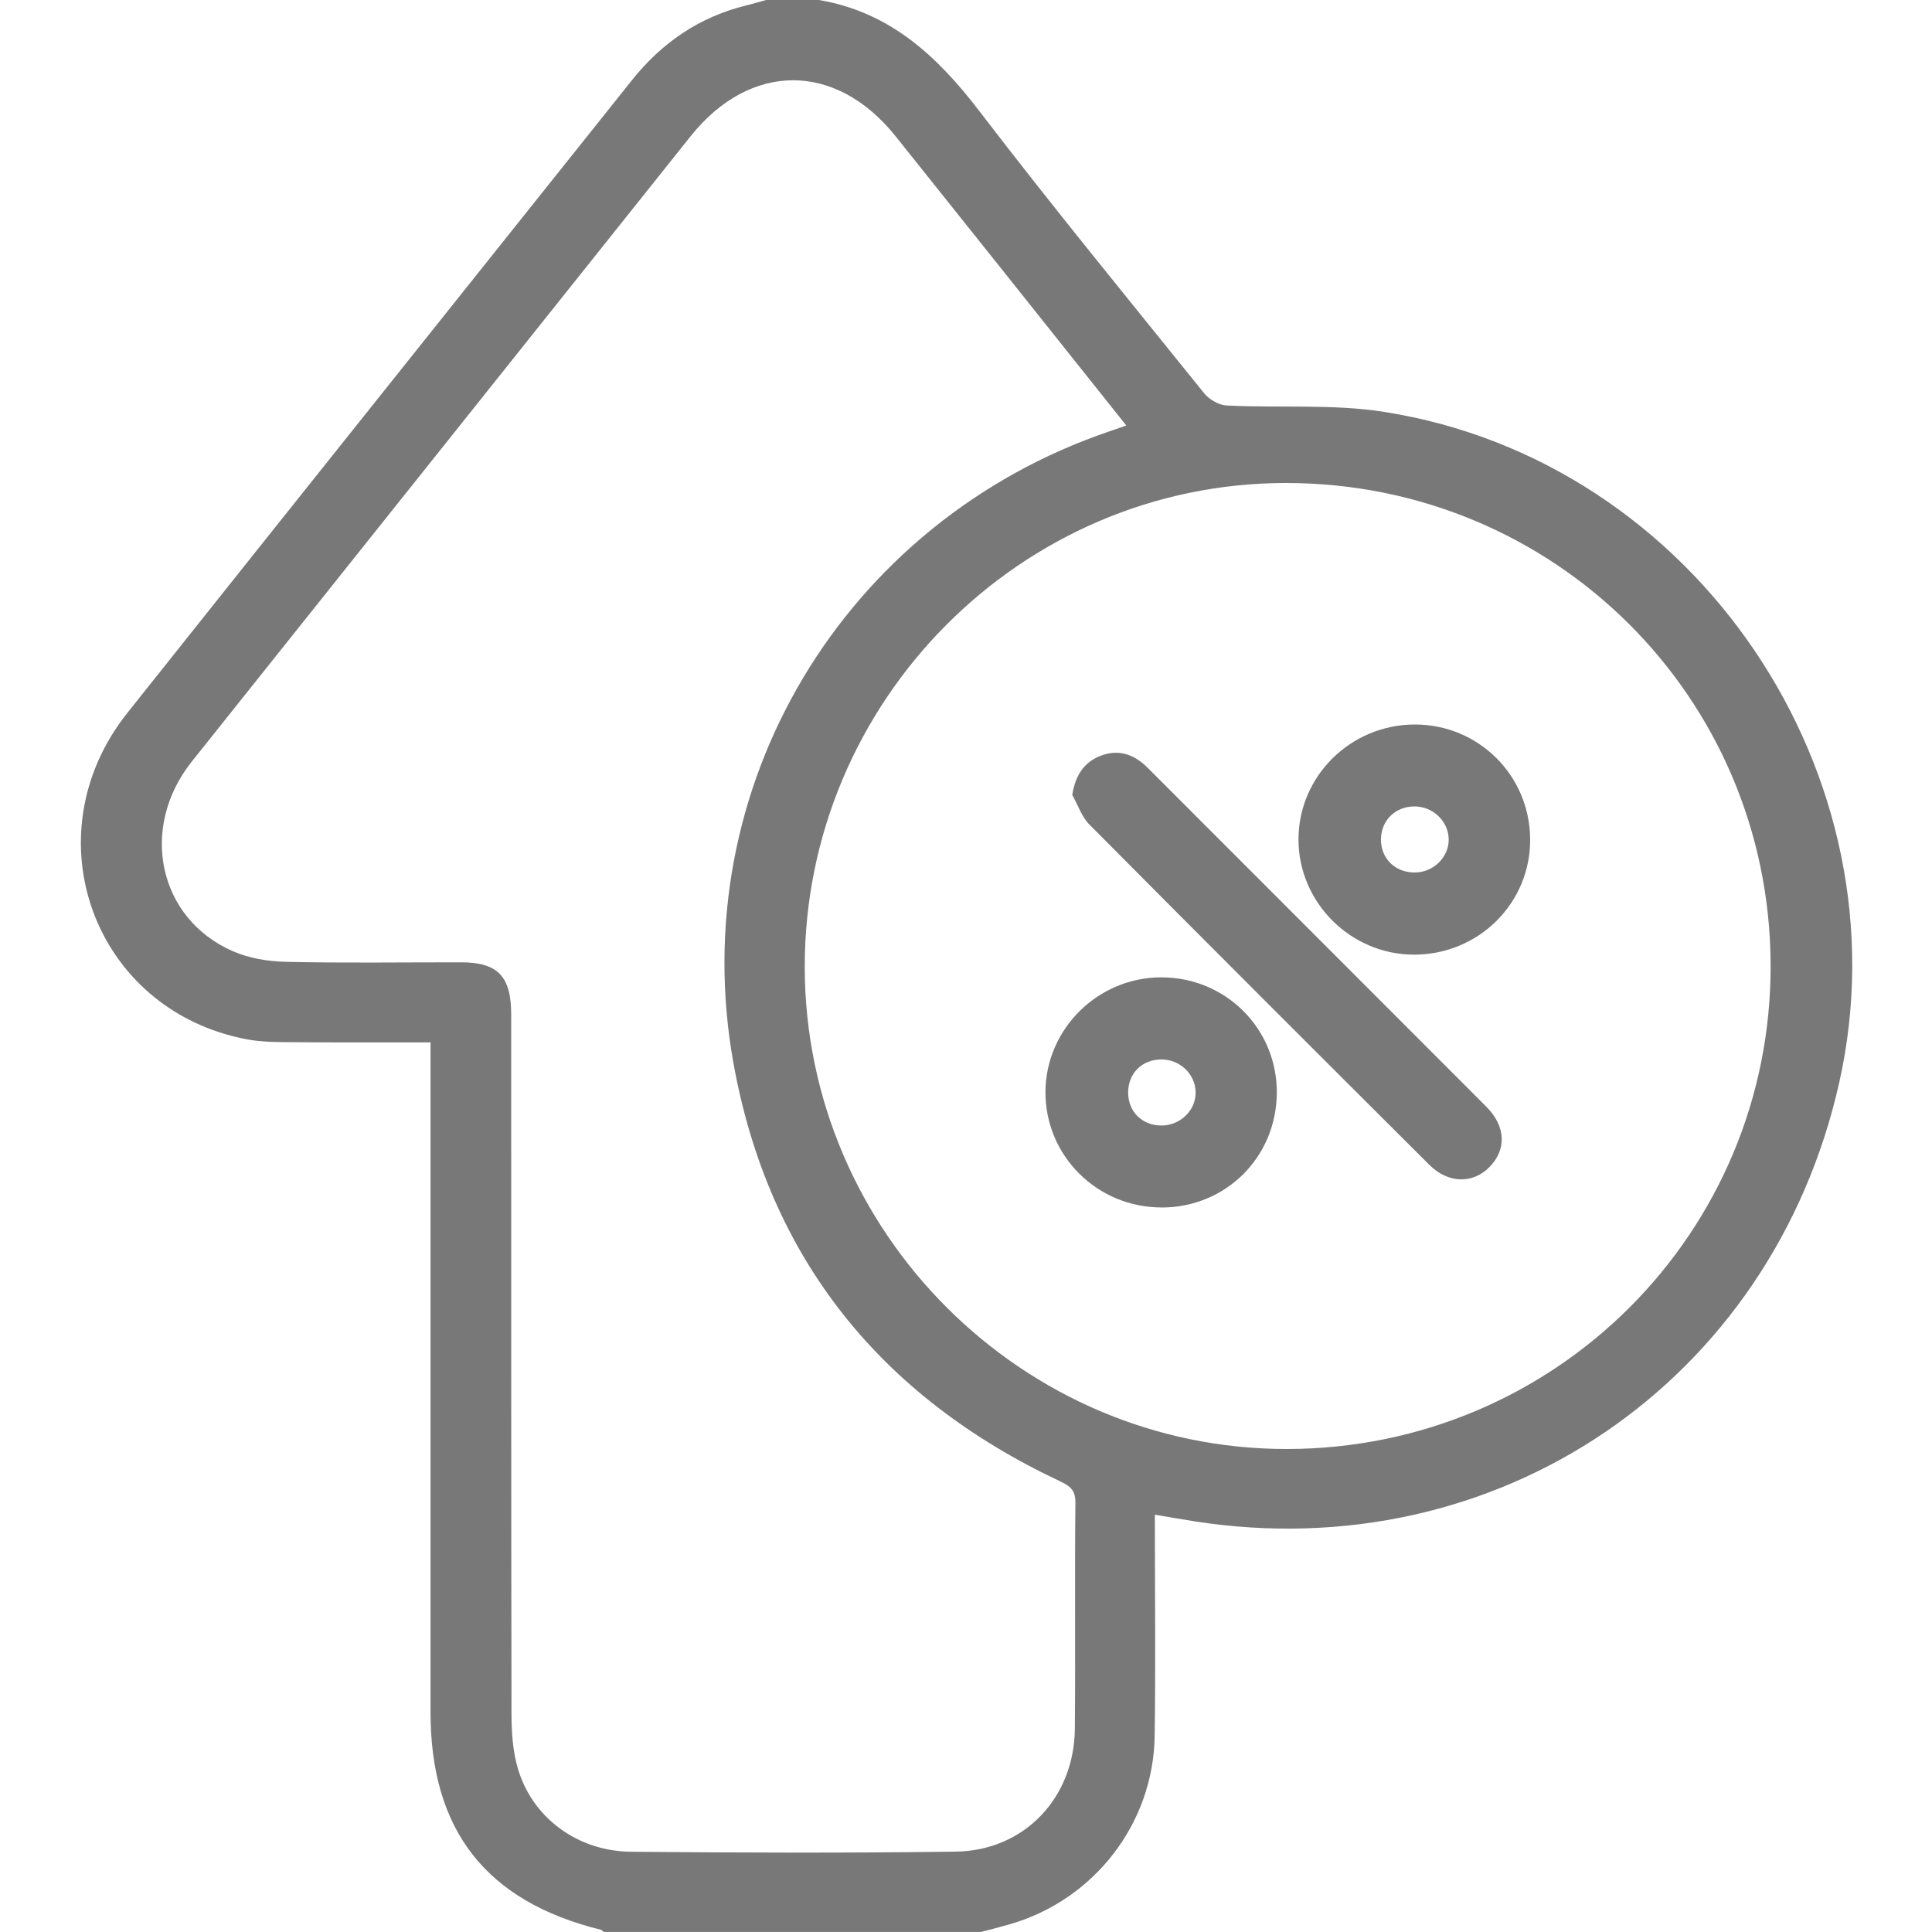
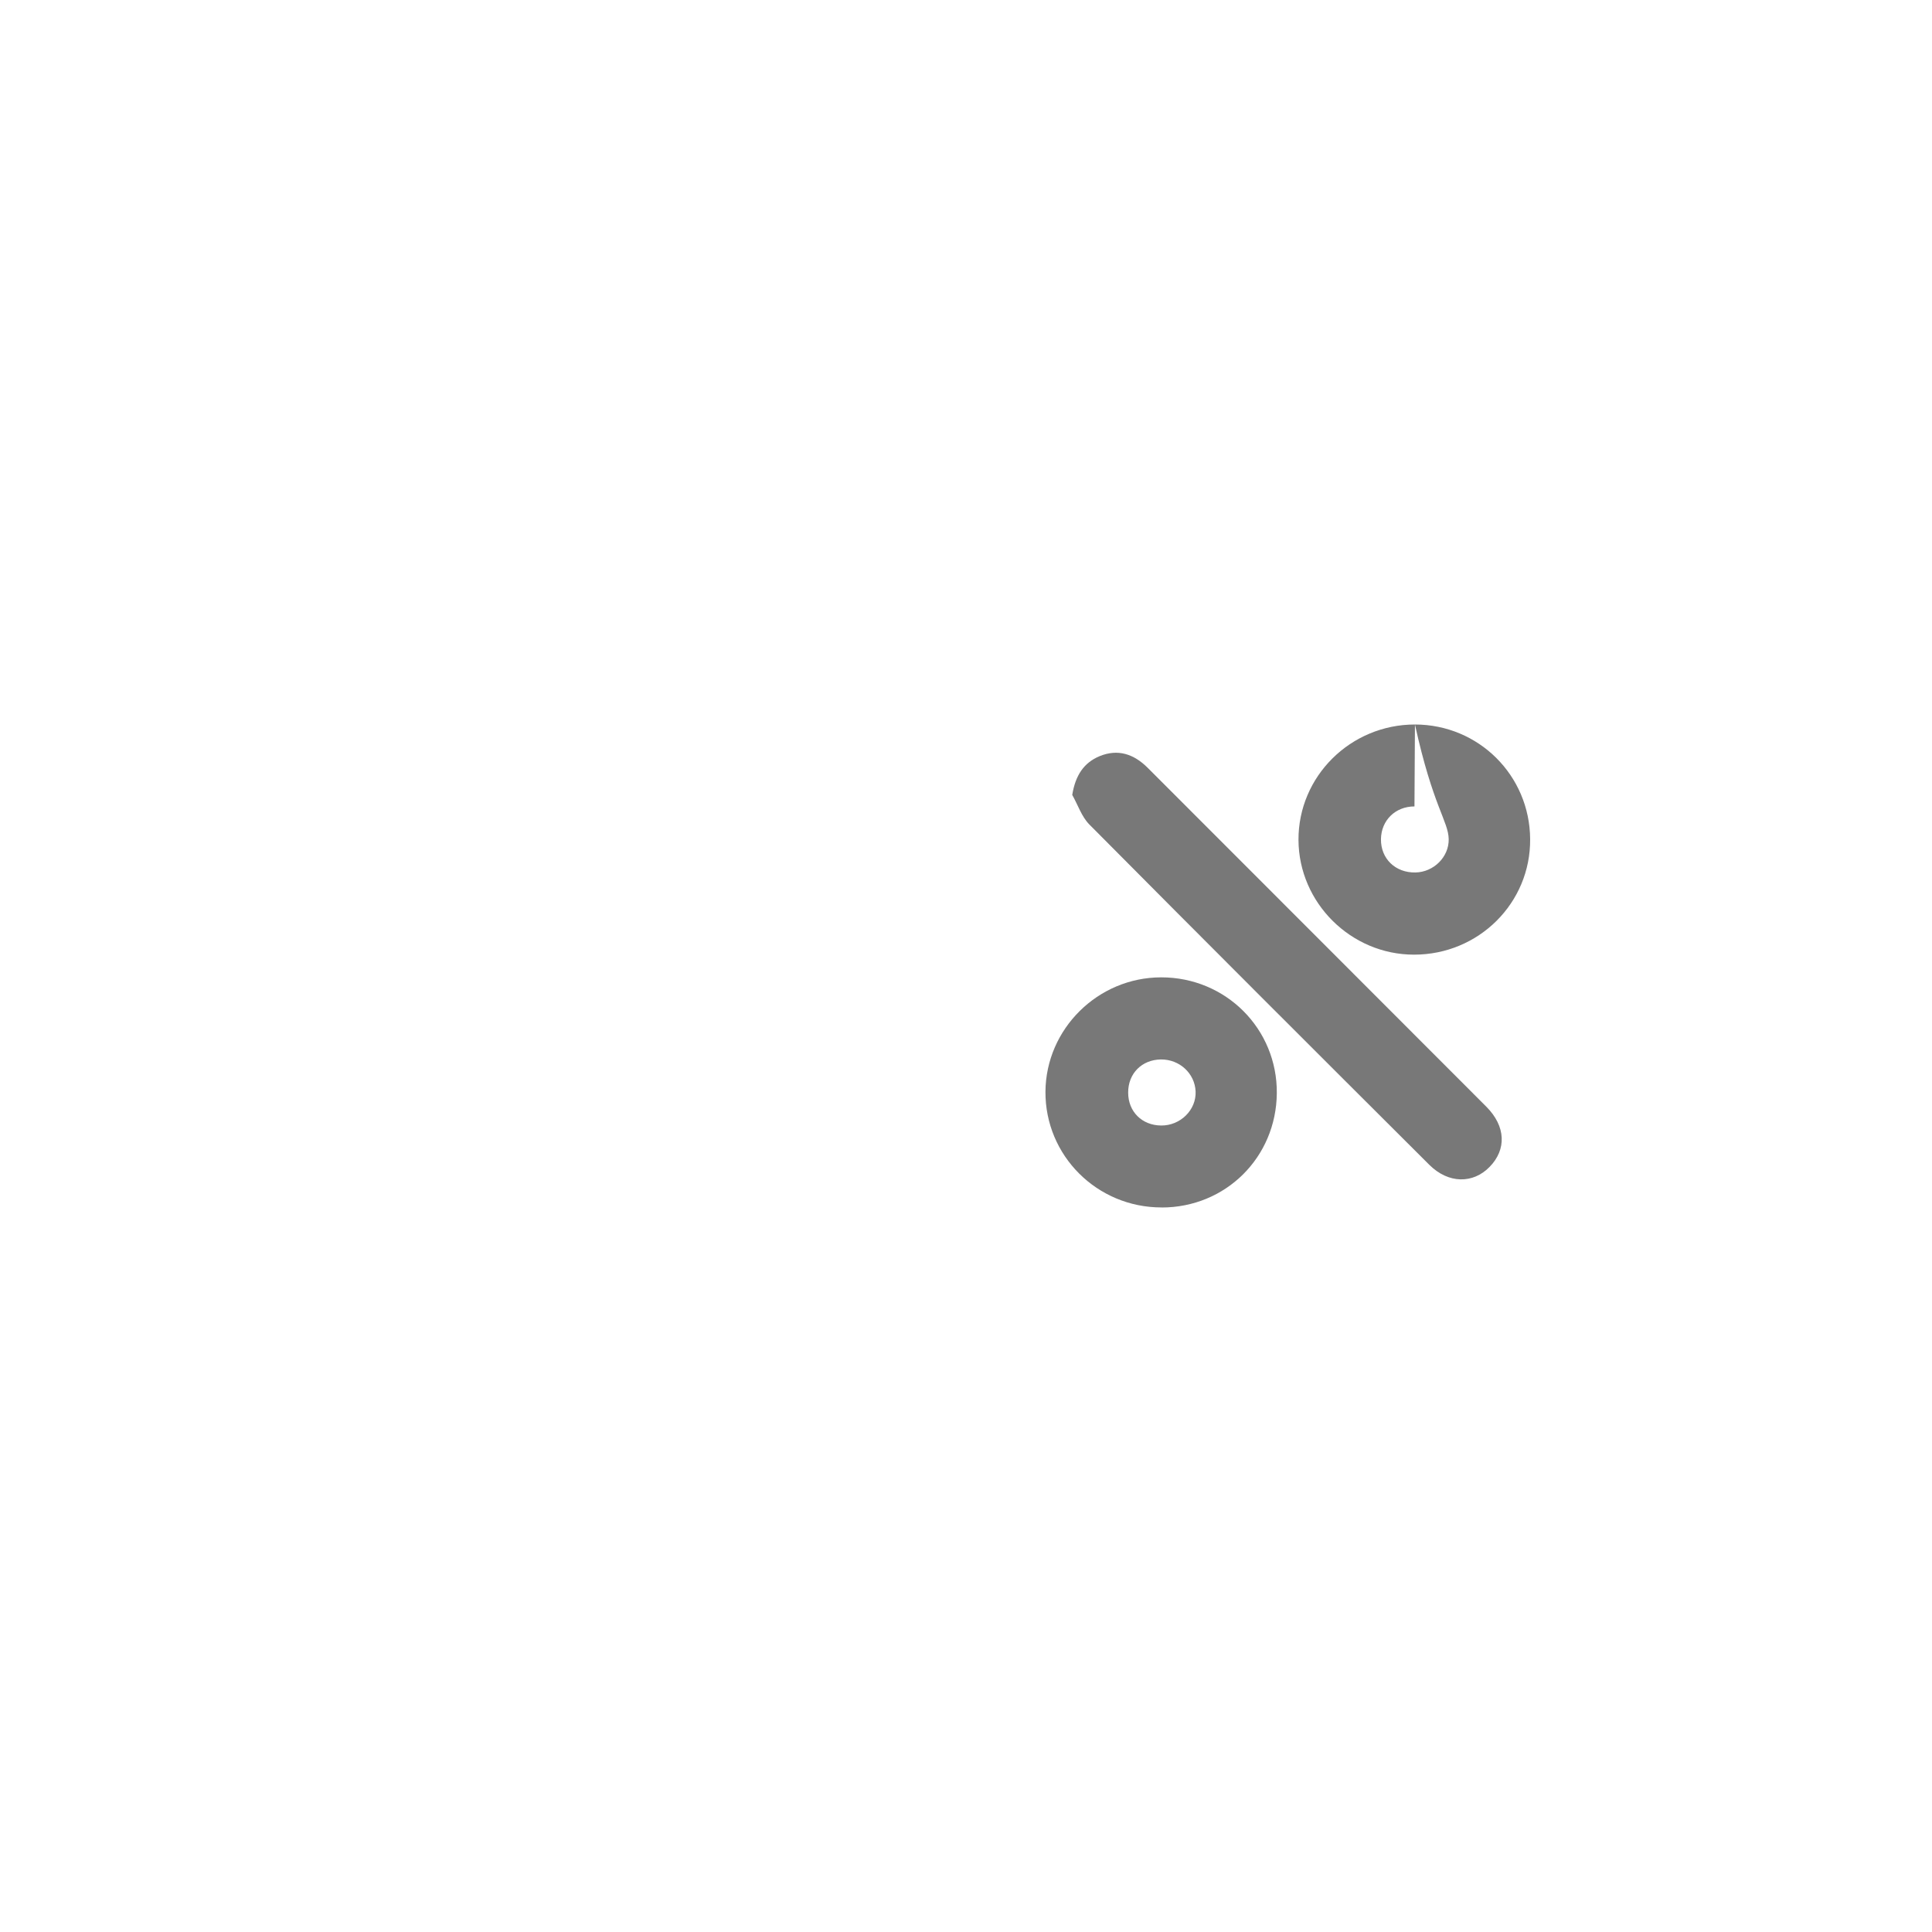
<svg xmlns="http://www.w3.org/2000/svg" width="32" height="32" viewBox="0 0 32 32" fill="none">
-   <path d="M12.688 1.58948e-06C12.579 0.03 12.472 0.063 12.363 0.089C11.584 0.28 10.963 0.706 10.466 1.329C7.682 4.822 4.89 8.311 2.11 11.807C0.492 13.843 1.551 16.733 4.086 17.214C4.339 17.262 4.604 17.261 4.863 17.262C5.602 17.268 6.34 17.265 7.131 17.265V17.642C7.131 21.215 7.131 24.788 7.131 28.361C7.131 30.317 8.053 31.494 9.952 31.963C9.97 31.968 9.984 31.988 10.001 31.999C12.084 31.999 14.168 31.999 16.251 31.999C16.41 31.957 16.57 31.917 16.728 31.871C18.123 31.468 19.105 30.203 19.125 28.75C19.142 27.543 19.128 26.336 19.128 25.088C19.363 25.128 19.571 25.164 19.779 25.197C24.8 25.983 29.344 22.896 30.461 17.942C31.609 12.848 28.093 7.633 22.925 6.822C22.071 6.688 21.185 6.76 20.314 6.716C20.187 6.709 20.028 6.617 19.946 6.515C18.698 4.967 17.437 3.428 16.228 1.849C15.528 0.933 14.742 0.198 13.563 1.58948e-06H12.688ZM18.655 7.048C18.527 7.092 18.449 7.119 18.371 7.146C13.978 8.642 11.326 13.041 12.148 17.608C12.729 20.834 14.583 23.133 17.548 24.53C17.71 24.607 17.813 24.669 17.812 24.883C17.799 26.132 17.814 27.382 17.803 28.632C17.793 29.78 16.965 30.653 15.828 30.669C14.038 30.693 12.246 30.687 10.455 30.671C9.564 30.663 8.815 30.107 8.576 29.288C8.493 29.004 8.473 28.693 8.472 28.395C8.465 24.532 8.468 20.668 8.467 16.805C8.467 16.169 8.245 15.94 7.638 15.939C6.669 15.938 5.7 15.953 4.733 15.931C4.438 15.924 4.124 15.872 3.857 15.755C2.618 15.214 2.301 13.711 3.178 12.612C5.929 9.16 8.685 5.712 11.436 2.26C12.424 1.02 13.846 1.018 14.838 2.262C15.403 2.969 15.969 3.678 16.533 4.385C17.233 5.263 17.933 6.142 18.657 7.05L18.655 7.048ZM13.329 16.025C13.322 11.617 16.907 8.003 21.293 8C25.738 7.997 29.31 11.543 29.327 15.976C29.344 20.414 25.763 23.998 21.311 24C16.934 24.002 13.338 20.408 13.329 16.025Z" fill="#787878" />
  <path d="M17.759 13.165C17.853 13.33 17.914 13.526 18.043 13.656C19.914 15.541 21.793 17.418 23.674 19.293C23.989 19.607 24.398 19.61 24.673 19.327C24.955 19.038 24.942 18.655 24.618 18.33C22.749 16.457 20.877 14.588 19.008 12.716C18.778 12.487 18.515 12.401 18.214 12.524C17.952 12.632 17.813 12.842 17.76 13.164L17.759 13.165Z" fill="#787878" />
  <path d="M19.24 20C20.301 20 21.138 19.17 21.148 18.108C21.158 17.043 20.305 16.187 19.233 16.188C18.186 16.188 17.323 17.041 17.316 18.082C17.31 19.141 18.171 20 19.239 19.999L19.24 20ZM19.227 17.548C19.536 17.544 19.79 17.778 19.803 18.078C19.816 18.383 19.551 18.645 19.233 18.642C18.916 18.64 18.686 18.413 18.686 18.098C18.684 17.782 18.911 17.552 19.228 17.548H19.227Z" fill="#787878" />
-   <path d="M23.436 12C22.369 12 21.502 12.86 21.507 13.913C21.512 14.954 22.376 15.812 23.42 15.812C24.491 15.813 25.353 14.957 25.344 13.898C25.337 12.842 24.49 12.001 23.436 12ZM23.428 13.357C23.734 13.357 23.989 13.601 23.995 13.898C24.001 14.192 23.748 14.445 23.444 14.451C23.112 14.457 22.869 14.223 22.873 13.898C22.878 13.586 23.112 13.357 23.428 13.357Z" fill="#787878" />
+   <path d="M23.436 12C22.369 12 21.502 12.86 21.507 13.913C21.512 14.954 22.376 15.812 23.42 15.812C24.491 15.813 25.353 14.957 25.344 13.898C25.337 12.842 24.49 12.001 23.436 12ZC23.734 13.357 23.989 13.601 23.995 13.898C24.001 14.192 23.748 14.445 23.444 14.451C23.112 14.457 22.869 14.223 22.873 13.898C22.878 13.586 23.112 13.357 23.428 13.357Z" fill="#787878" />
</svg>